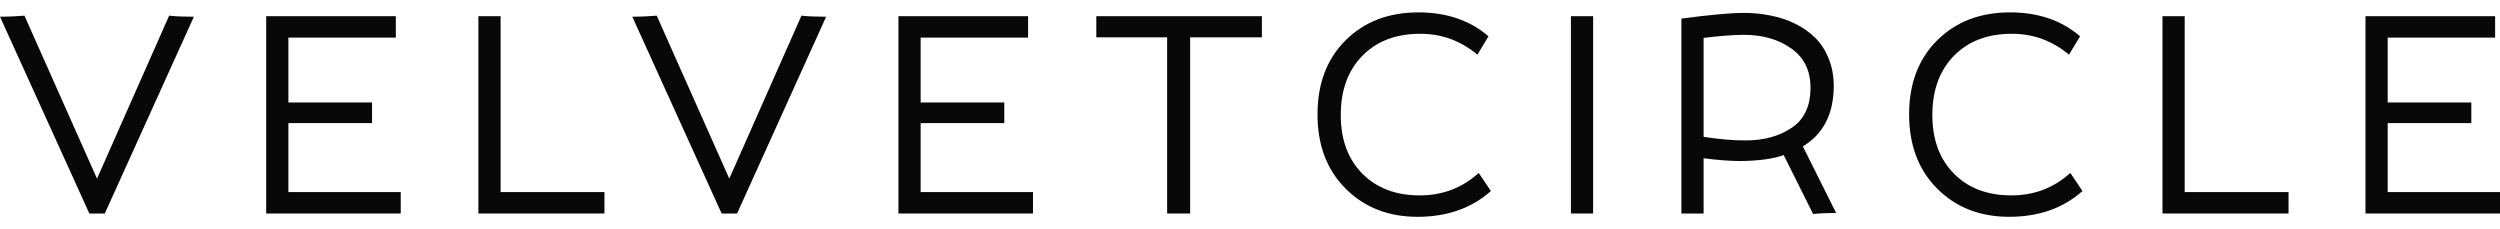
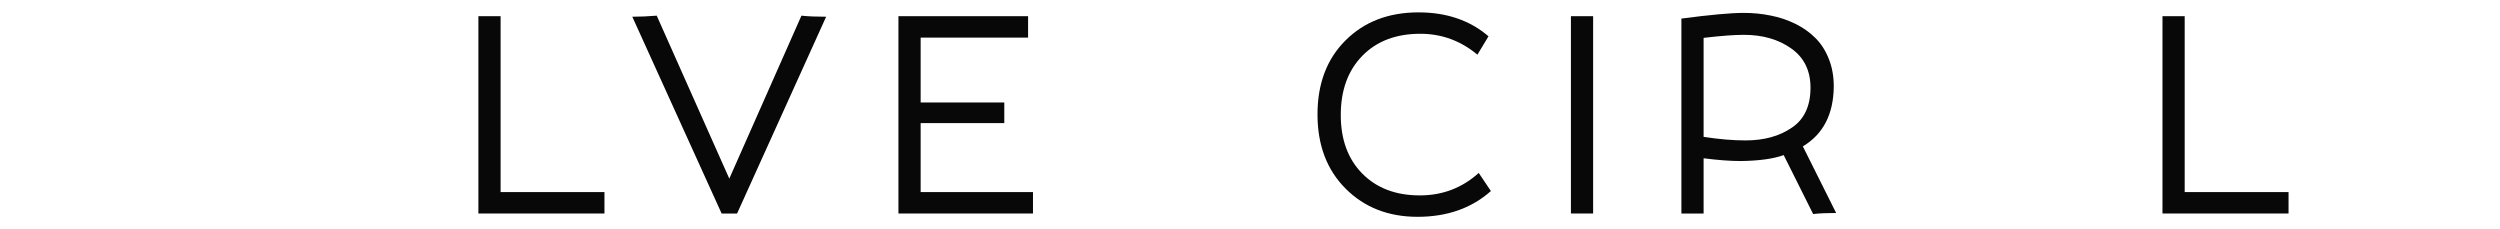
<svg xmlns="http://www.w3.org/2000/svg" width="120" height="11" viewBox="0 0 120 11" fill="none">
-   <path d="M119.766 1.805H114.609V4.919H118.624V5.909H114.609V9.22H120V10.248H113.543V0.777H119.766V1.805Z" fill="#090808" />
  <path d="M109.85 9.22V10.248H103.799V0.777H104.865V9.22H109.85Z" fill="#090808" />
-   <path d="M99.312 2.624C98.509 1.955 97.595 1.621 96.572 1.621C95.409 1.621 94.483 1.972 93.793 2.674C93.1 3.381 92.753 4.33 92.753 5.522C92.753 6.694 93.096 7.628 93.781 8.326C94.47 9.028 95.392 9.379 96.546 9.379C97.638 9.379 98.581 9.02 99.376 8.301L99.959 9.17C99.033 9.994 97.859 10.407 96.439 10.407C95.039 10.407 93.889 9.956 92.988 9.056C92.087 8.155 91.637 6.967 91.637 5.491C91.637 4.019 92.083 2.837 92.975 1.945C93.876 1.044 95.045 0.594 96.483 0.594C97.832 0.594 98.953 0.976 99.845 1.742L99.312 2.624Z" fill="#090808" />
  <path d="M88.135 10.223C87.674 10.223 87.306 10.24 87.031 10.274L85.617 7.444C85.13 7.622 84.445 7.717 83.561 7.73C83.058 7.73 82.462 7.686 81.773 7.597V10.248H80.707V0.892C82.081 0.71 83.077 0.619 83.695 0.619C84.147 0.619 84.579 0.661 84.989 0.746C85.403 0.826 85.796 0.957 86.169 1.139C86.541 1.321 86.862 1.547 87.133 1.818C87.408 2.089 87.623 2.423 87.78 2.82C87.941 3.218 88.021 3.662 88.021 4.152C88.008 5.484 87.513 6.442 86.537 7.026L88.135 10.223ZM81.773 6.569C82.513 6.683 83.183 6.74 83.784 6.74C84.672 6.74 85.412 6.537 86.004 6.131C86.604 5.73 86.904 5.089 86.904 4.209C86.904 3.389 86.596 2.761 85.978 2.325C85.365 1.89 84.608 1.672 83.707 1.672C83.23 1.672 82.585 1.721 81.773 1.818V6.569Z" fill="#090808" />
  <path d="M76.47 10.248H75.404V0.777H76.47V10.248Z" fill="#090808" />
  <path d="M70.916 2.624C70.112 1.955 69.199 1.621 68.175 1.621C67.012 1.621 66.086 1.972 65.397 2.674C64.703 3.381 64.357 4.33 64.357 5.522C64.357 6.694 64.699 7.628 65.384 8.326C66.074 9.028 66.996 9.379 68.15 9.379C69.241 9.379 70.184 9.02 70.979 8.301L71.563 9.17C70.636 9.994 69.463 10.407 68.042 10.407C66.642 10.407 65.492 9.956 64.591 9.056C63.691 8.155 63.24 6.967 63.24 5.491C63.24 4.019 63.686 2.837 64.579 1.945C65.479 1.044 66.649 0.594 68.087 0.594C69.436 0.594 70.556 0.976 71.448 1.742L70.916 2.624Z" fill="#090808" />
-   <path d="M57.127 10.248H56.023V1.792H52.623V0.777H60.571V1.792H57.127V10.248Z" fill="#090808" />
  <path d="M49.348 1.805H44.191V4.919H48.206V5.909H44.191V9.22H49.583V10.248H43.125V0.777H49.348V1.805Z" fill="#090808" />
  <path d="M38.469 0.752C38.778 0.786 39.173 0.803 39.655 0.803L35.38 10.248H34.638L30.35 0.803C30.713 0.803 31.105 0.786 31.523 0.752L35.006 8.574L38.469 0.752Z" fill="#090808" />
  <path d="M29.014 9.22V10.248H22.963V0.777H24.029V9.22H29.014Z" fill="#090808" />
-   <path d="M19 1.805H13.843V4.919H17.858V5.909H13.843V9.22H19.235V10.248H12.777V0.777H19V1.805Z" fill="#090808" />
-   <path d="M8.119 0.752C8.428 0.786 8.824 0.803 9.306 0.803L5.03 10.248H4.288L0 0.803C0.364 0.803 0.755 0.786 1.174 0.752L4.656 8.574L8.119 0.752Z" fill="#090808" />
</svg>